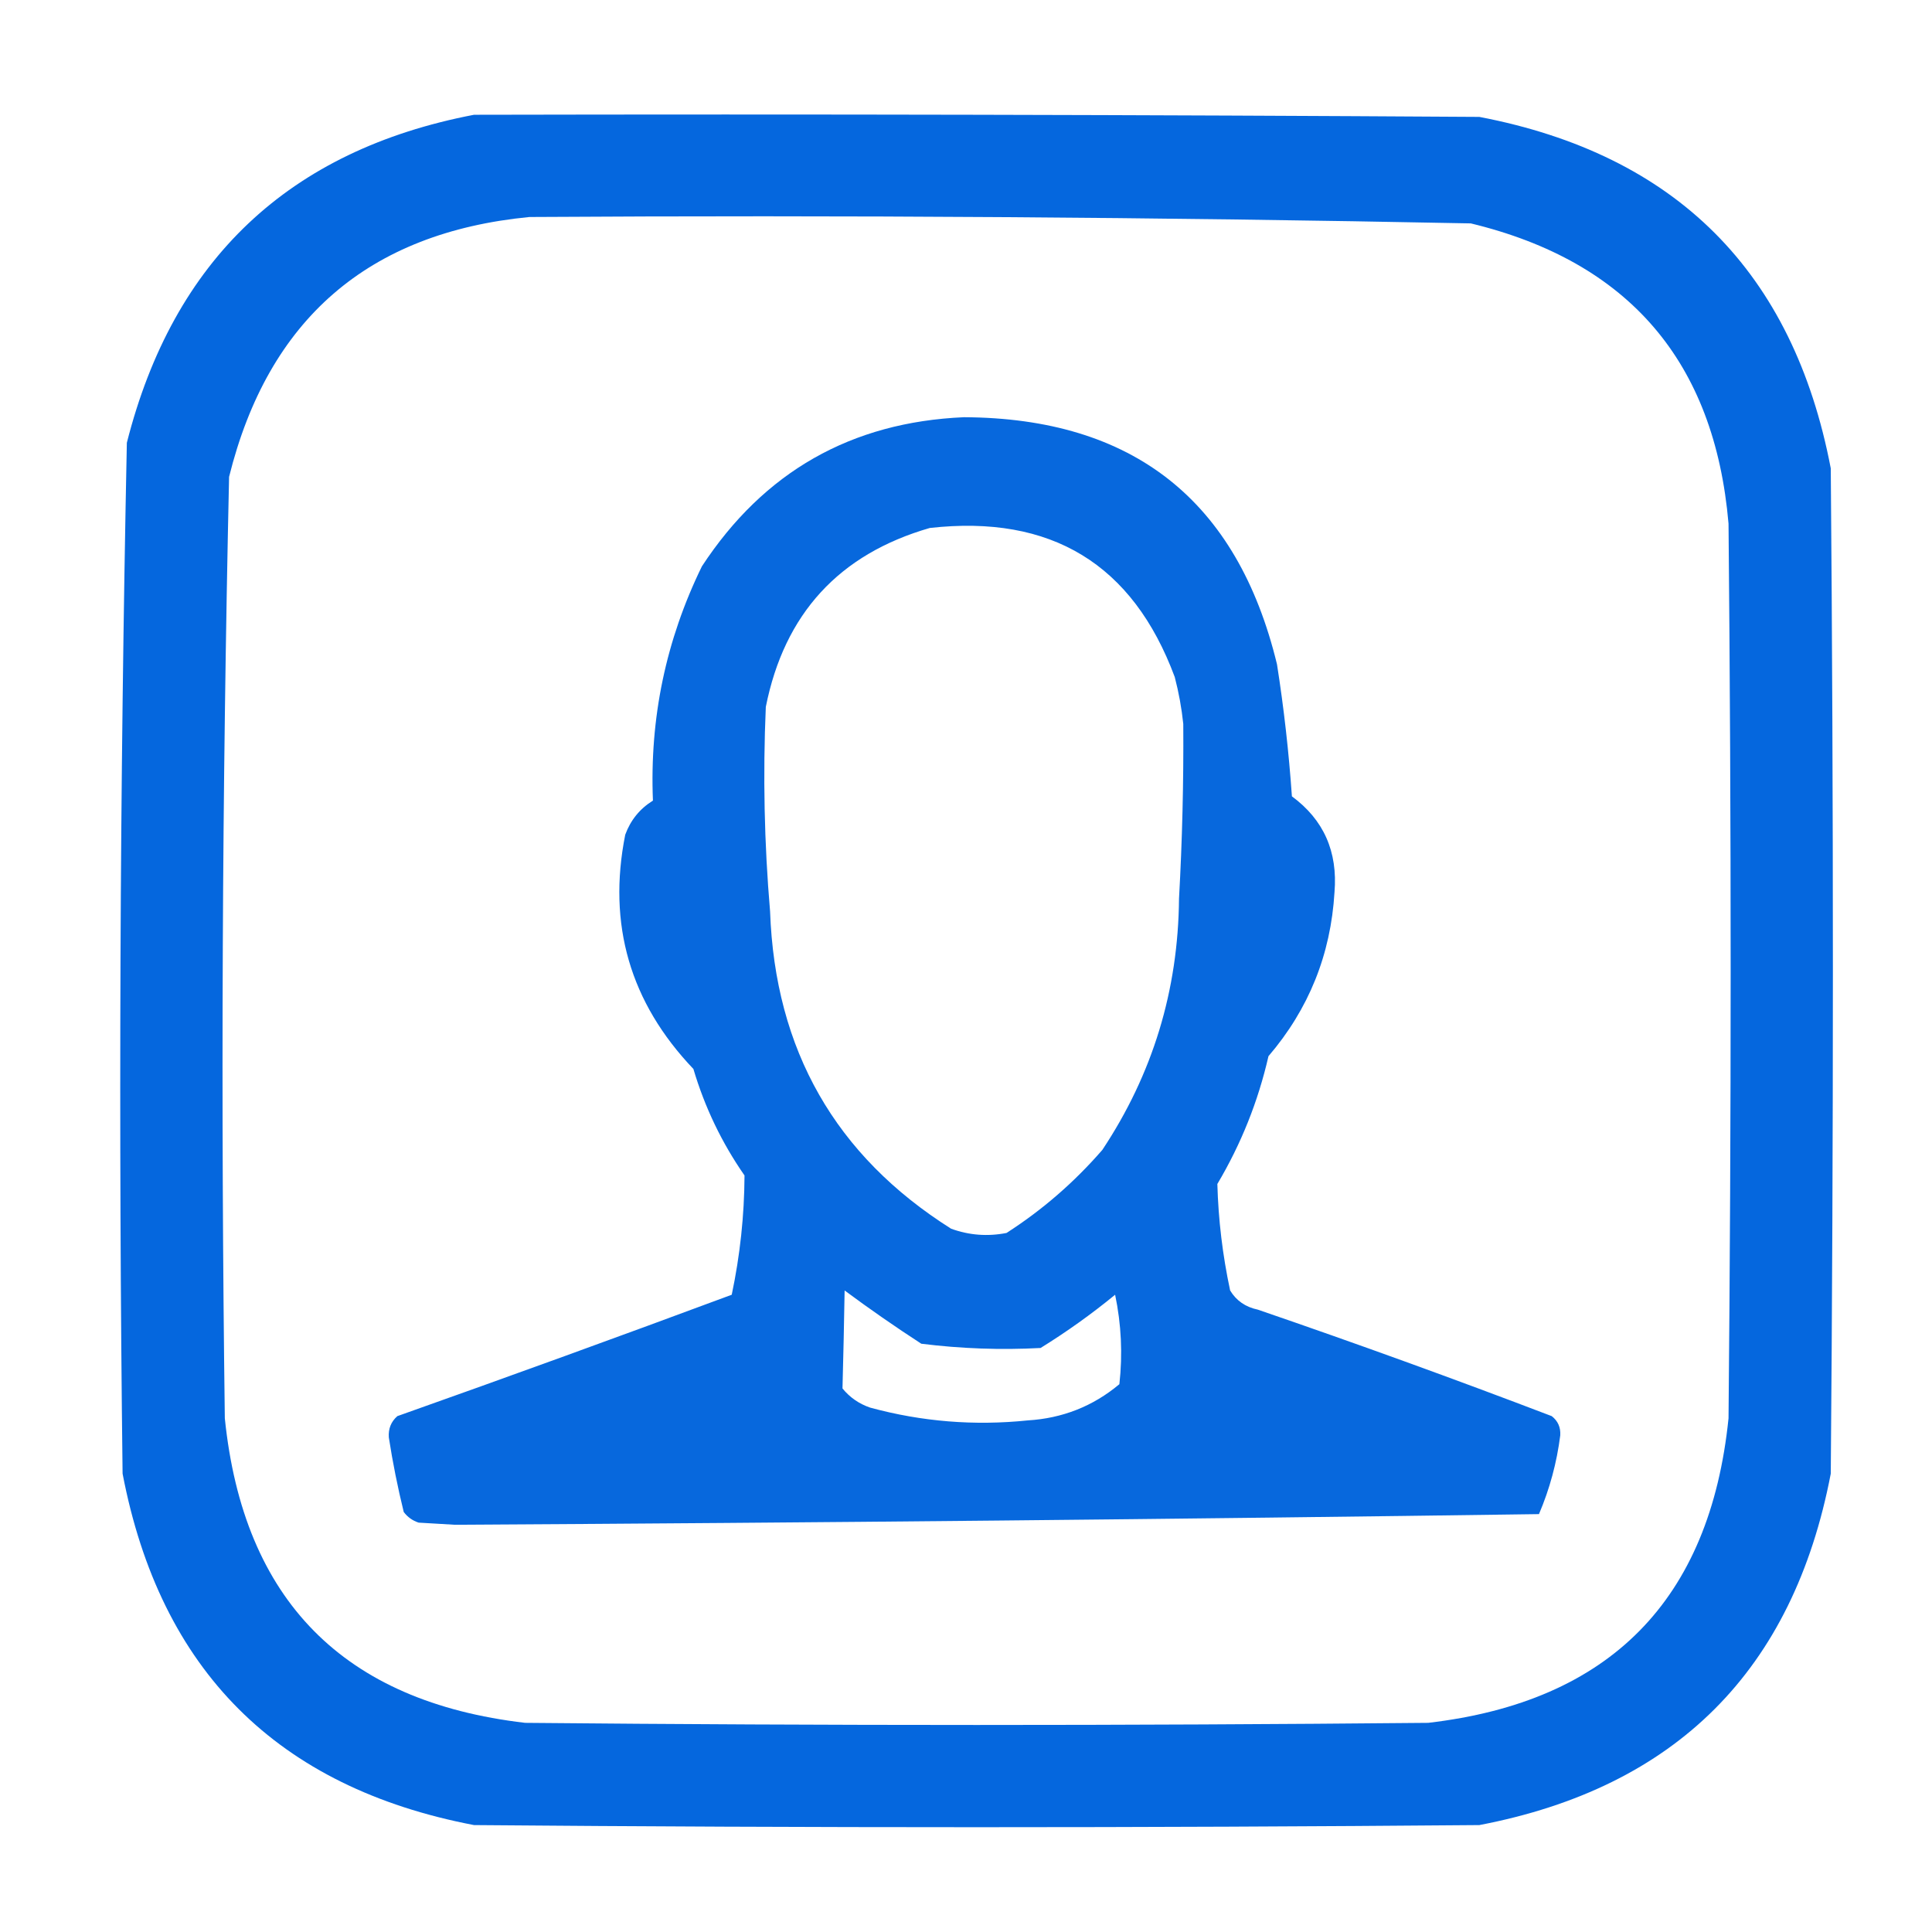
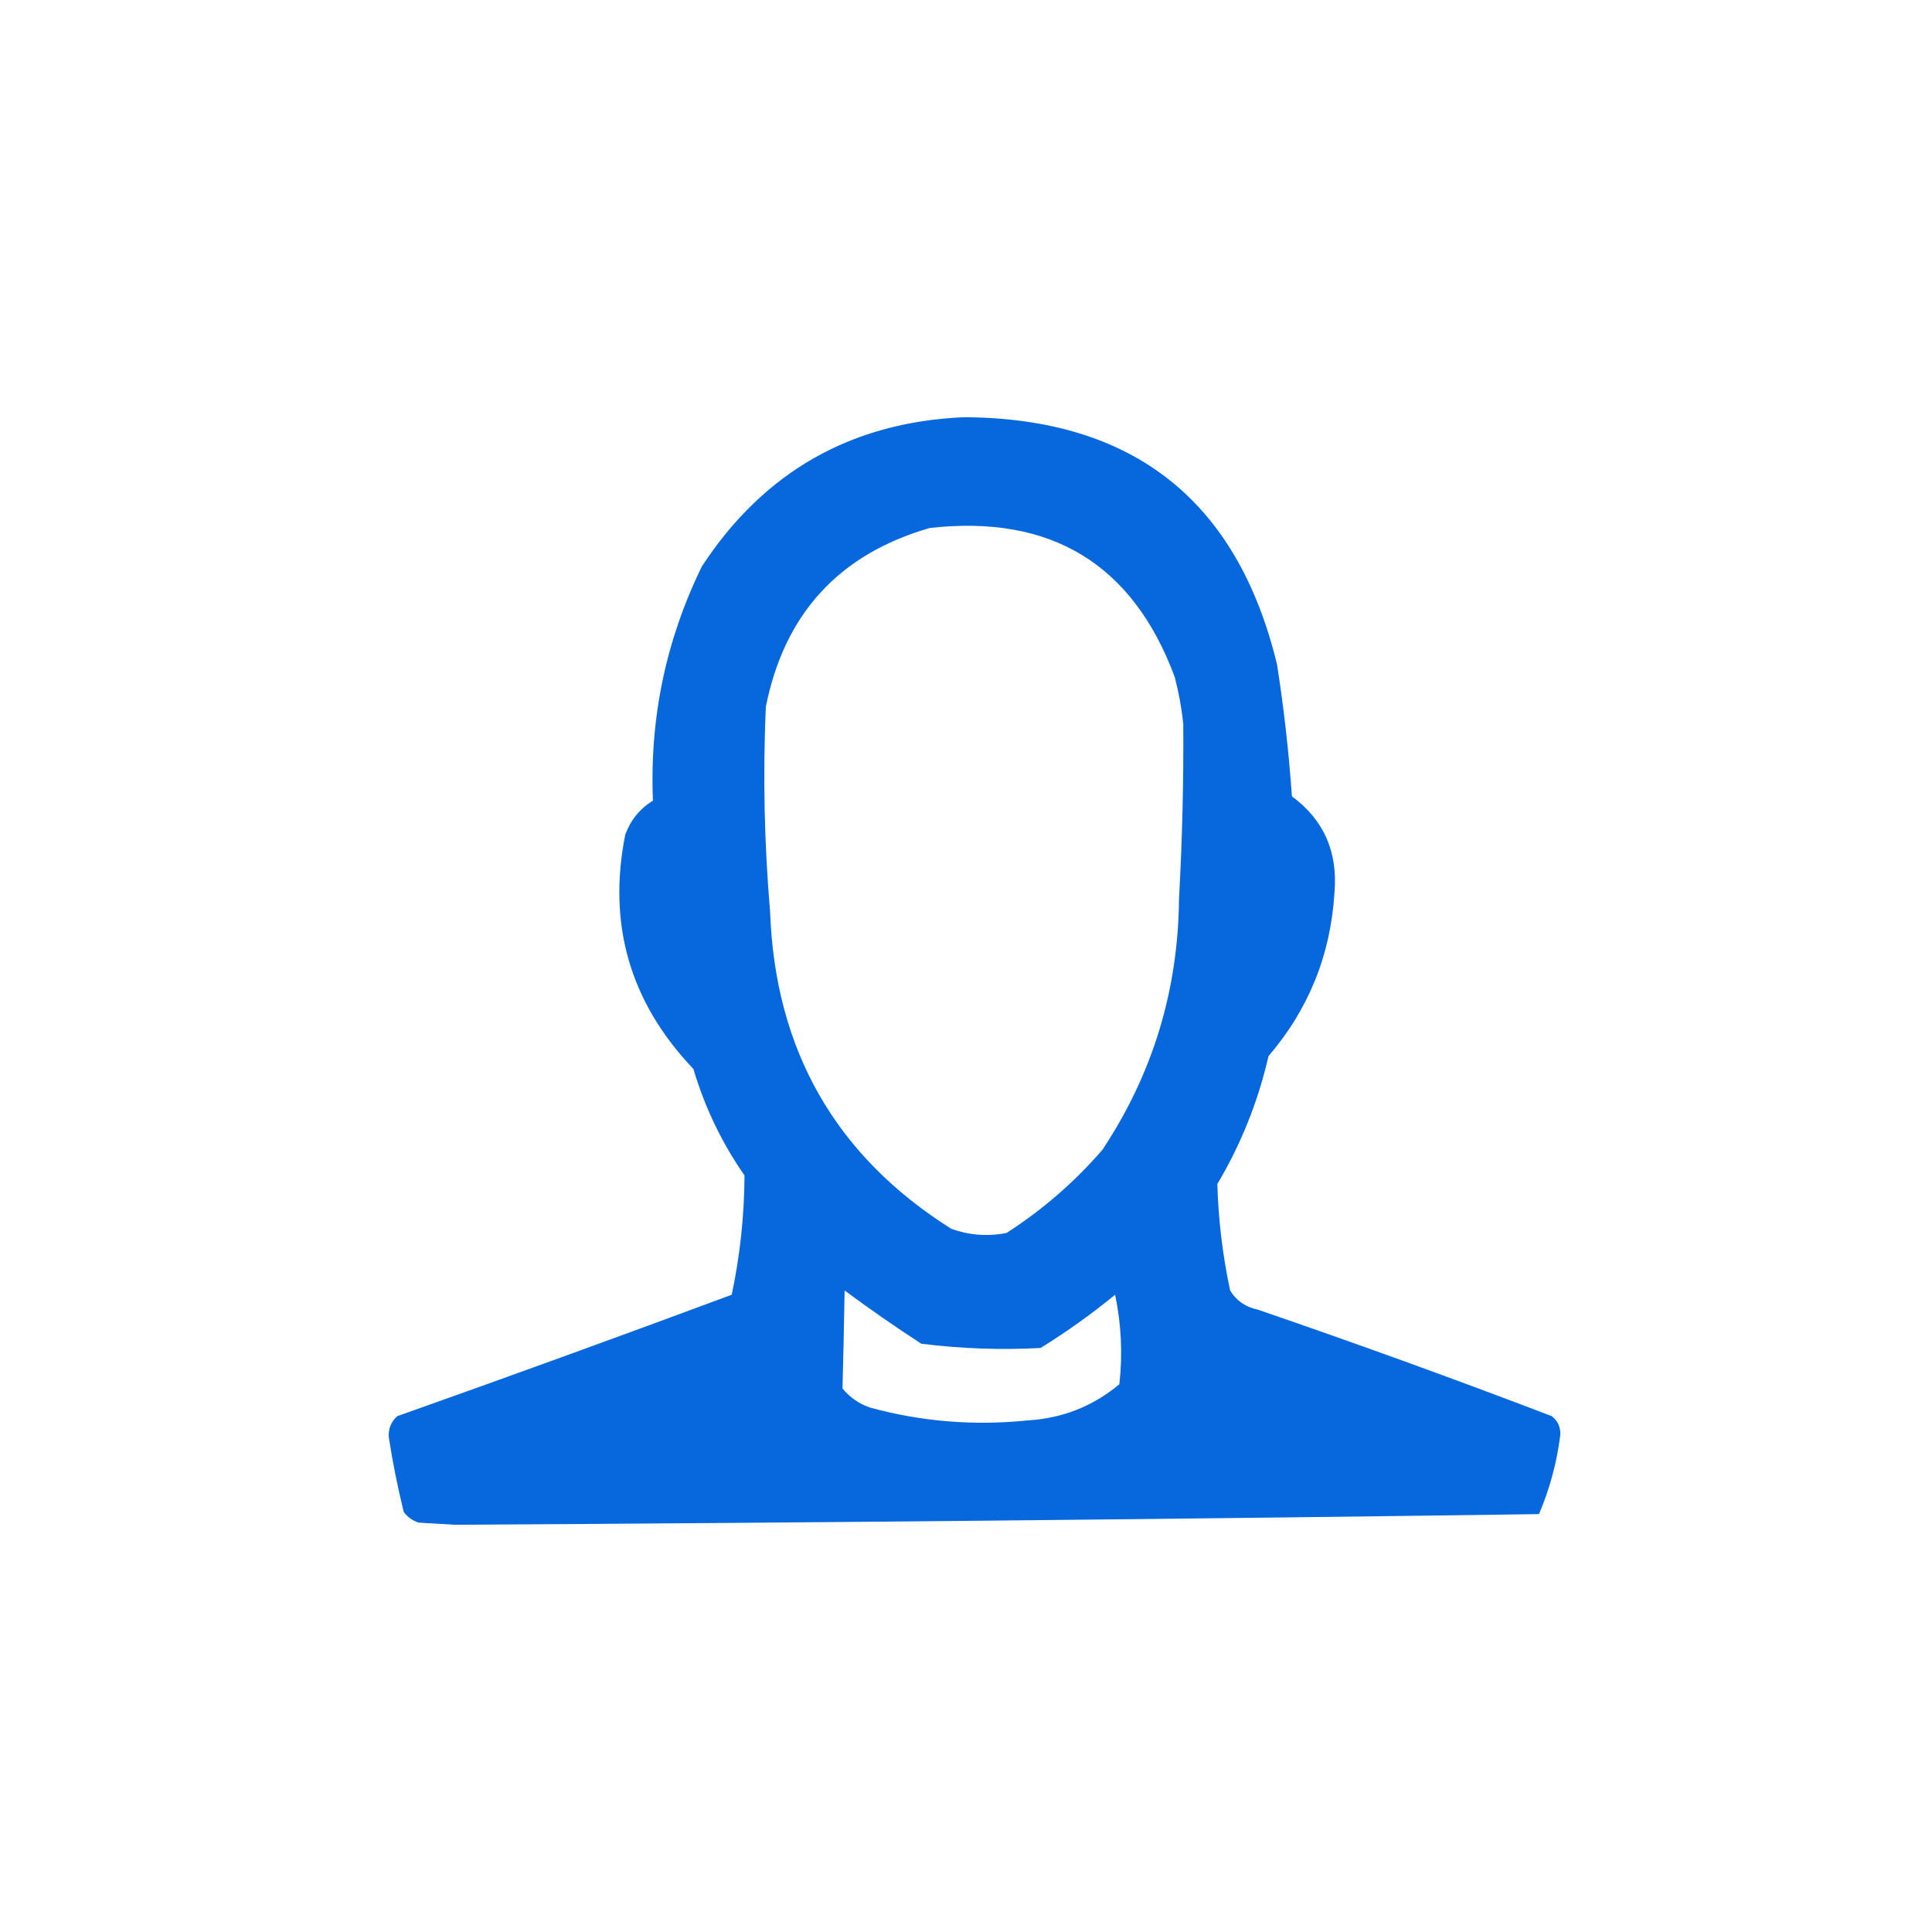
<svg xmlns="http://www.w3.org/2000/svg" xml:space="preserve" width="120mm" height="120mm" style="shape-rendering:geometricPrecision; text-rendering:geometricPrecision; image-rendering:optimizeQuality; fill-rule:evenodd; clip-rule:evenodd" viewBox="0 0 12000 12000">
  <defs>
    <style type="text/css">  .fil1 {fill:#0064DD;fill-opacity:0.969} .fil0 {fill:#0064DD;fill-opacity:0.98}  </style>
  </defs>
  <g id="Слой_x0020_1">
-     <path class="fil0" d="M2944.24 712.86c2081.39,-4.41 4162.79,0 6244.16,13.23 1221.5,233.72 1949.11,961.32 2182.82,2182.82 17.64,2081.39 17.64,4162.76 0,6244.16 -233.71,1221.5 -961.32,1949.11 -2182.82,2182.82 -2081.4,17.64 -4162.77,17.64 -6244.16,0 -1221.5,-233.71 -1949.1,-961.32 -2182.82,-2182.82 -26,-2135.11 -17.18,-4269.42 26.46,-6402.91 288.59,-1138.03 1007.38,-1817.13 2156.36,-2037.3zm343.95 635c1949.59,-12.3 3898.69,0.93 5847.3,39.69 980.75,236.97 1514.34,858.74 1600.73,1865.31 17.64,1852.09 17.64,3704.17 0,5556.25 -115.5,1129.72 -737.27,1760.33 -1865.32,1891.78 -1869.73,17.64 -3739.43,17.64 -5609.16,0 -1128.06,-131.45 -1749.83,-762.06 -1865.32,-1891.78 -25.53,-1949.58 -16.71,-3898.66 26.46,-5847.29 243.12,-978.79 864.89,-1516.77 1865.31,-1613.96z" />
    <path class="fil1" d="M5986.94 2591.41c1049.82,4.88 1698.05,516.41 1944.69,1534.58 42.73,271.96 73.58,545.38 92.61,820.21 197.19,144.96 285.4,343.4 264.58,595.31 -22.99,386.74 -159.7,726.28 -410.1,1018.65 -64.33,281.14 -170.16,545.73 -317.5,793.75 6.08,221.93 32.54,442.41 79.37,661.45 38.31,63.35 95.62,103.03 171.98,119.07 612.59,210.08 1221.13,430.55 1825.62,661.46 38.21,29.79 55.83,69.47 52.92,119.06 -21.62,170.28 -65.7,333.43 -132.29,489.48 -2242.56,31.35 -4487.1,53.39 -6733.65,66.14 -74.95,-4.42 -149.93,-8.81 -224.89,-13.23 -37.86,-12.3 -68.73,-34.37 -92.61,-66.14 -37.65,-152.98 -68.52,-307.34 -92.6,-463.02 -3.87,-53.82 13.77,-97.93 52.92,-132.29 694.79,-246.28 1387.1,-497.63 2076.97,-754.07 51.68,-244.58 78.14,-491.51 79.38,-740.83 -141.05,-202.75 -246.88,-423.23 -317.5,-661.46 -393.41,-412.78 -534.51,-897.86 -423.33,-1455.21 33.07,-90.38 90.4,-160.94 171.98,-211.66 -21.01,-511.89 80.43,-996.95 304.27,-1455.21 384.83,-587.03 927.23,-895.73 1627.18,-926.04zm-211.66 687.91c-563.91,162.69 -903.45,533.11 -1018.65,1111.25 -18.41,423.87 -9.6,847.2 26.46,1270 30.85,860.53 405.66,1517.57 1124.48,1971.15 111.42,40.59 226.06,49.4 343.96,26.46 221.88,-142.32 420.31,-314.3 595.31,-515.94 312.5,-470.32 471.25,-990.68 476.25,-1561.04 20.11,-361.64 28.95,-723.21 26.46,-1084.79 -10.27,-98.4 -27.92,-195.43 -52.92,-291.05 -260.72,-701.86 -767.82,-1010.52 -1521.35,-926.04zm-529.17 4736.04c-3.39,203.5 -7.78,406.35 -13.23,608.55 45.8,56.01 103.14,95.7 171.98,119.06 320.7,87.26 647.01,113.72 978.96,79.37 215.56,-12.99 405.16,-87.94 568.85,-224.89 20.85,-186.69 12.04,-371.9 -26.45,-555.63 -146.98,120.52 -301.31,230.75 -463.03,330.73 -247.49,13.2 -494.45,4.39 -740.83,-26.46 -162.88,-105.75 -321.63,-216 -476.25,-330.73z" />
  </g>
</svg>